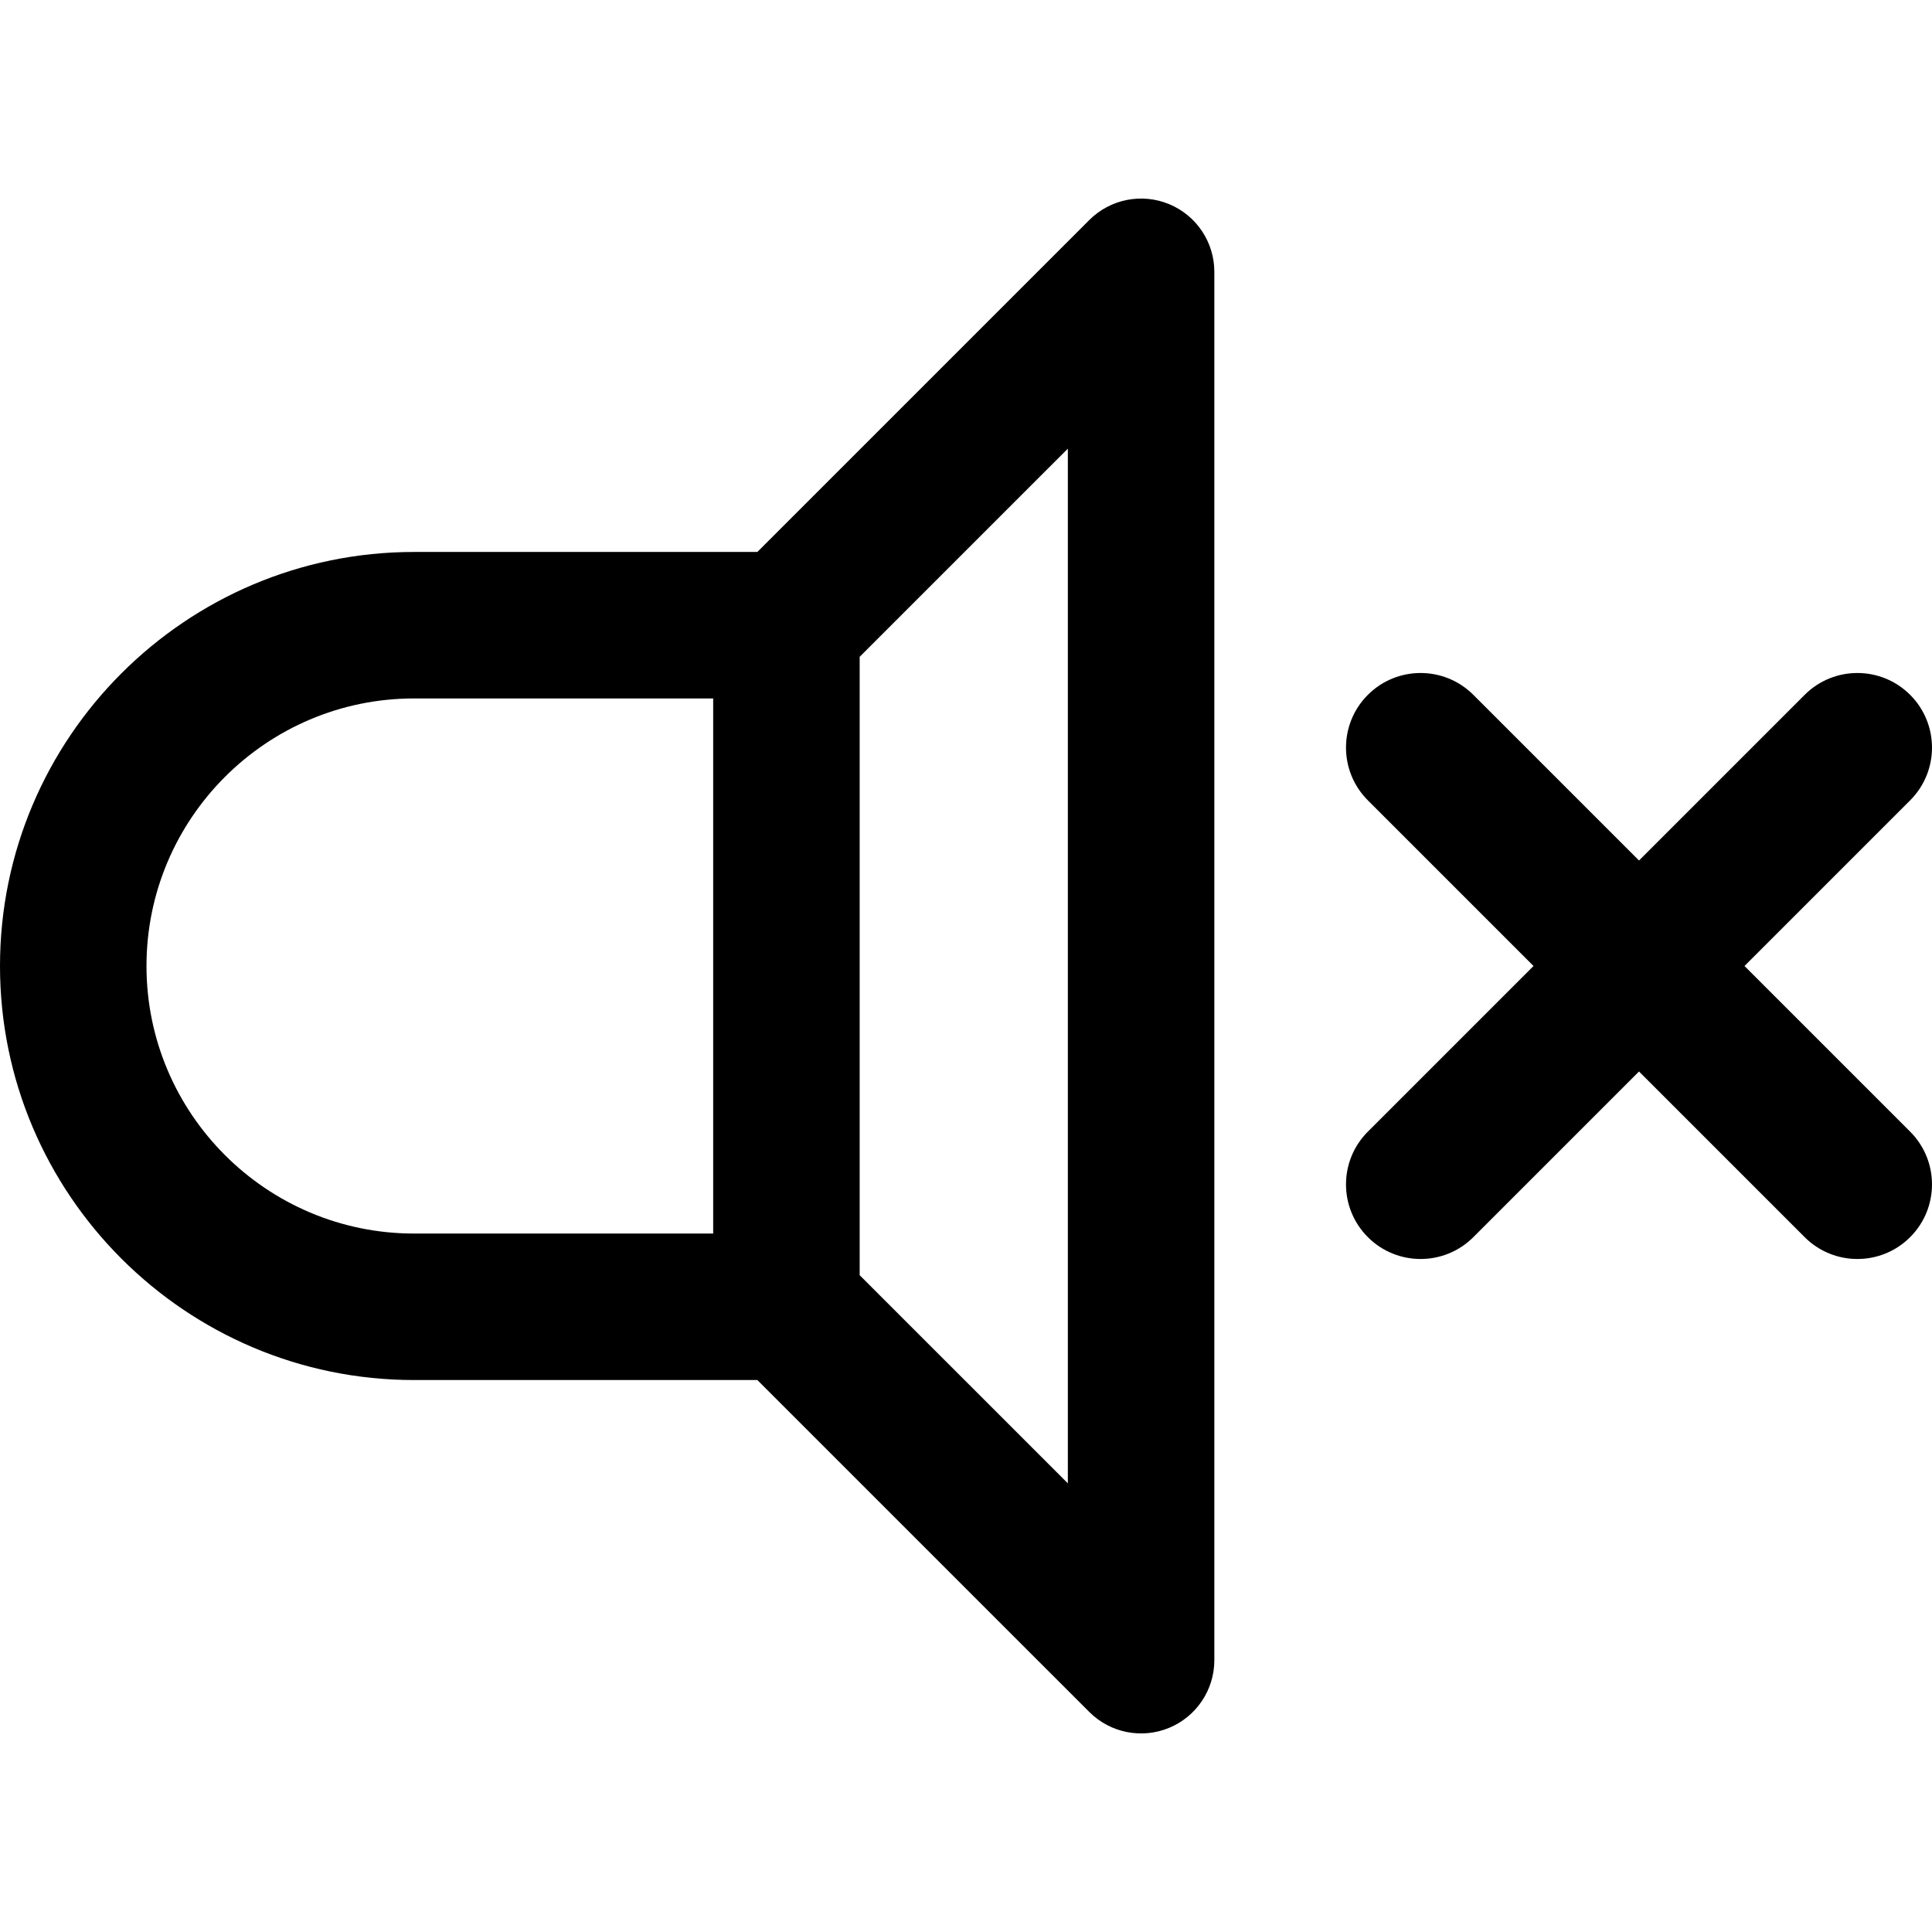
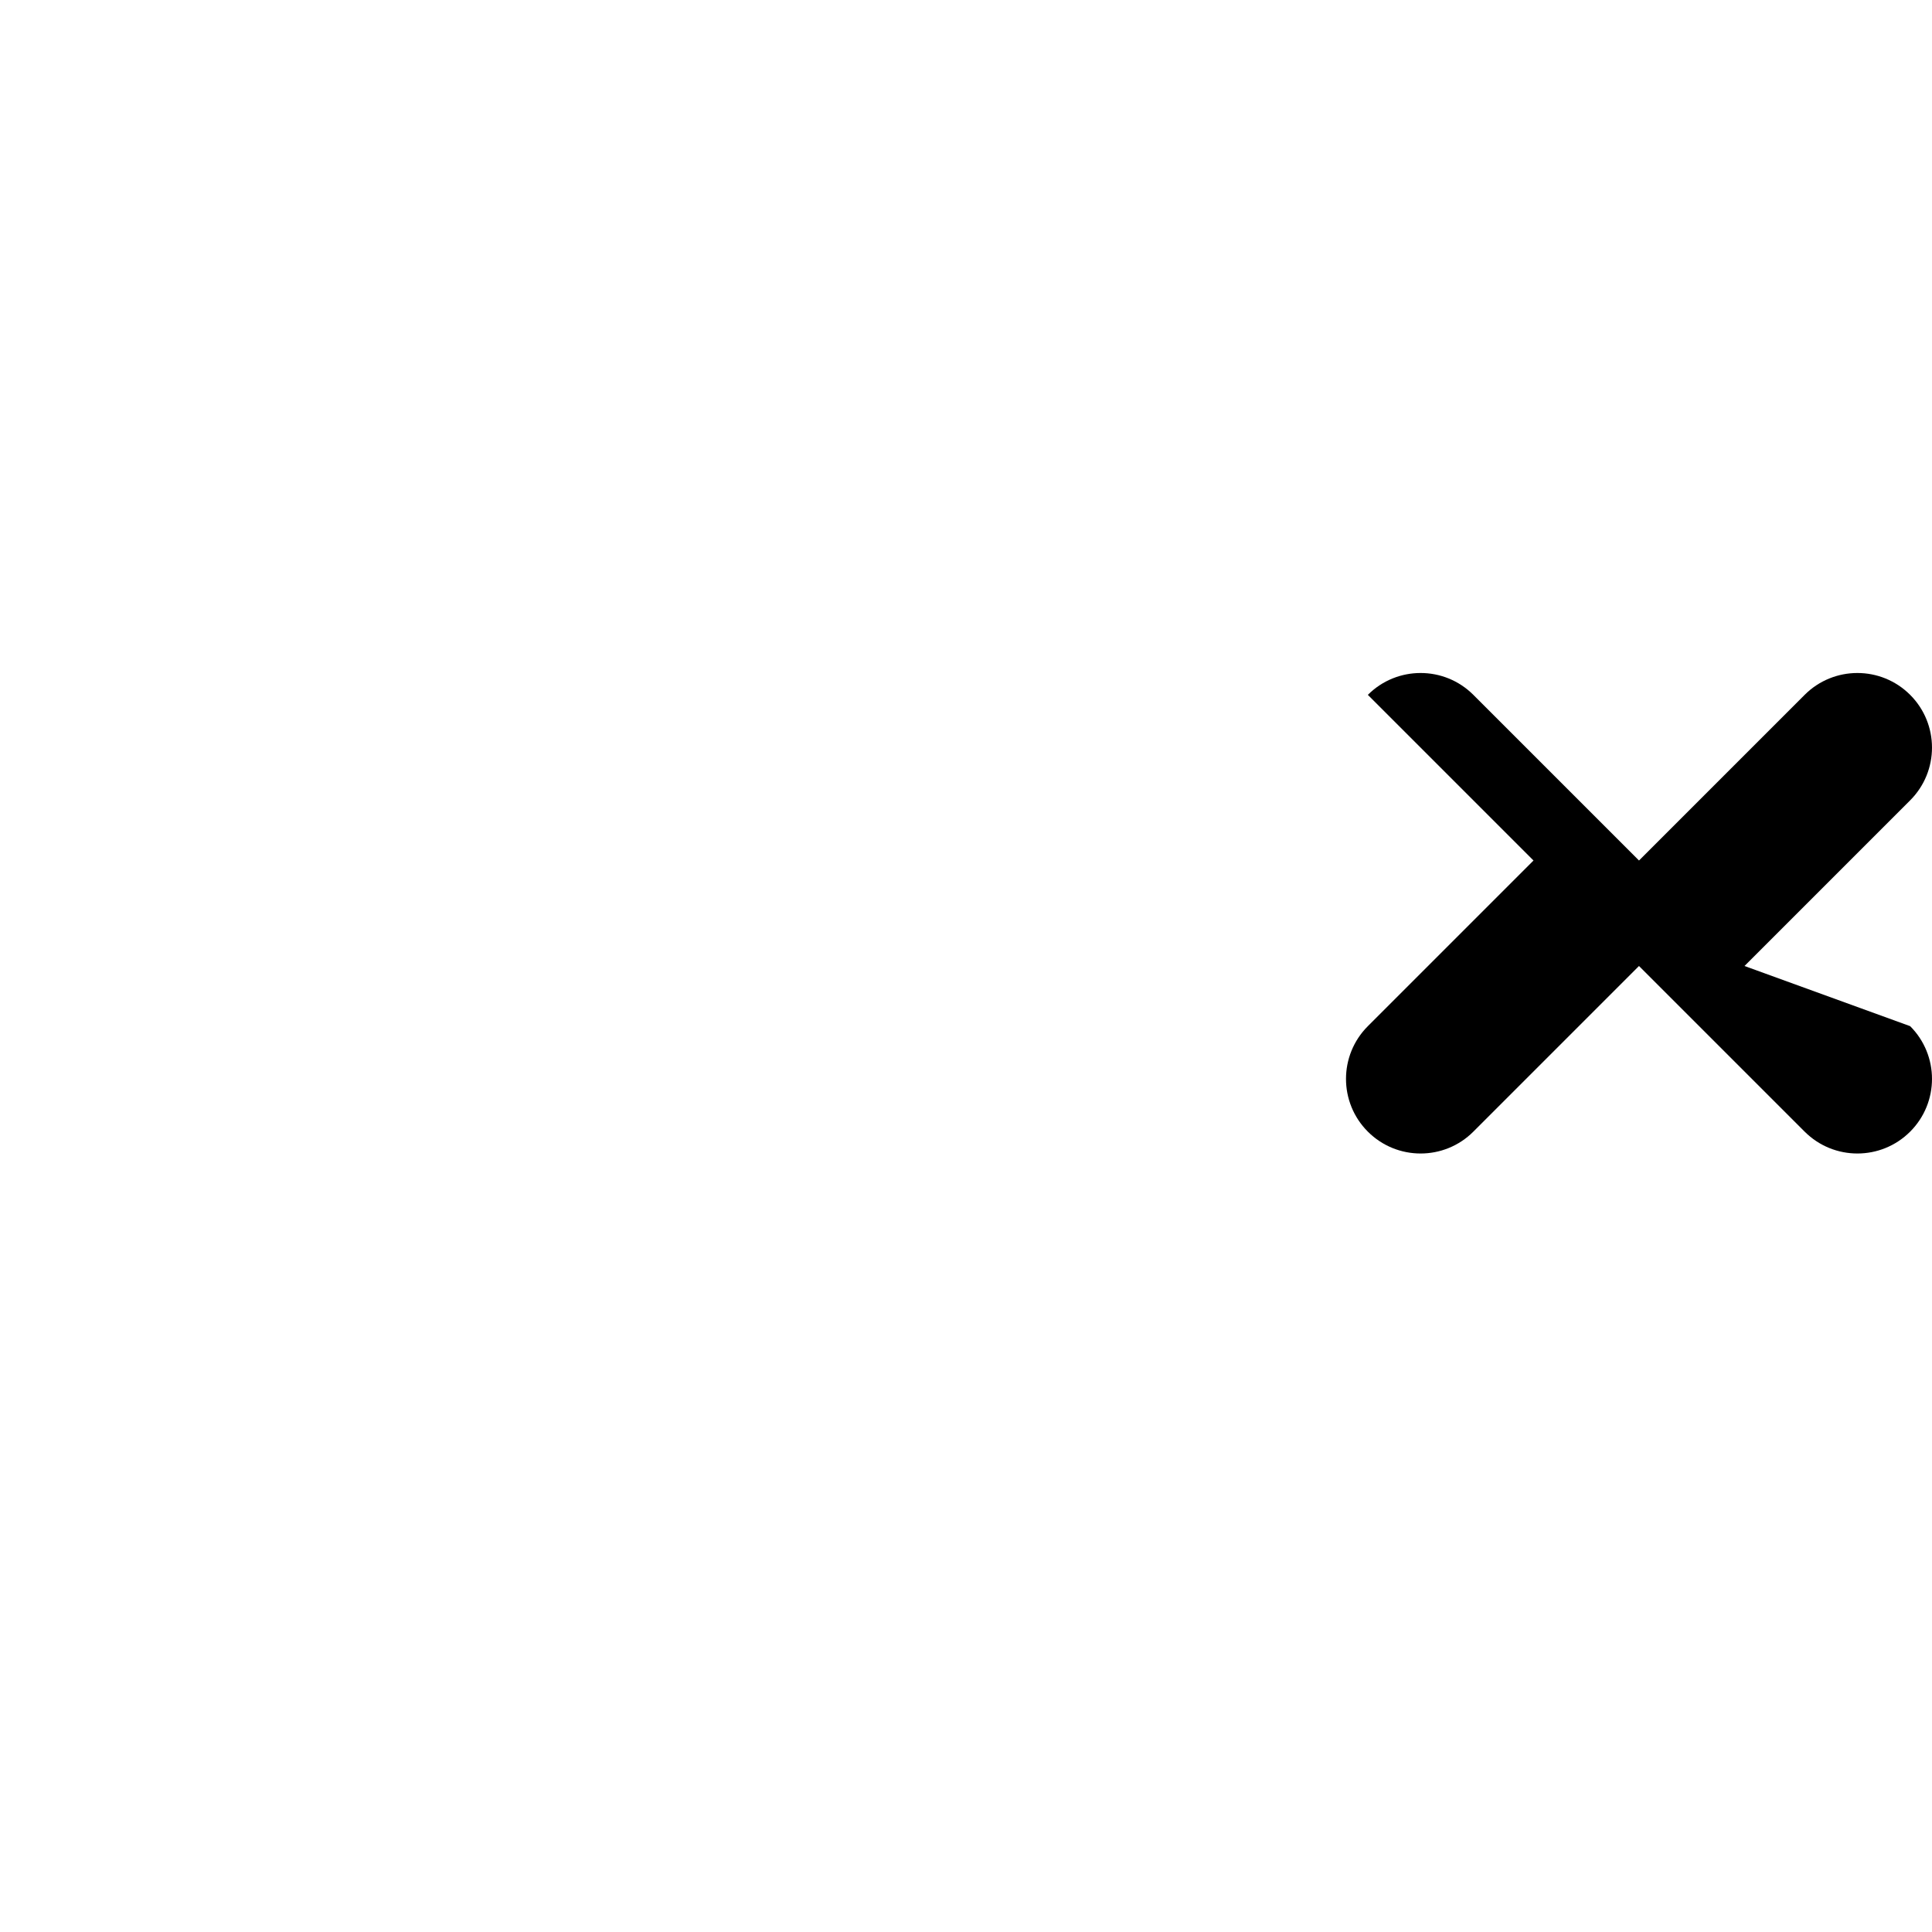
<svg xmlns="http://www.w3.org/2000/svg" fill="#000000" height="800px" width="800px" version="1.1" id="Layer_1" viewBox="0 0 388.499 388.499" xml:space="preserve">
  <g>
    <g>
      <g>
-         <path d="M235.095,41.05c-5.505-2.28-11.839-1.019-16.051,3.193l-66.749,66.748H83.257C37.349,110.992,0,148.341,0,194.25     c0,45.908,37.349,83.257,83.257,83.257h69.038l66.749,66.748c4.218,4.219,10.555,5.47,16.051,3.193     c5.504-2.28,9.092-7.651,9.092-13.608V54.658C244.187,48.701,240.599,43.33,235.095,41.05z M143.411,248.05H83.257     c-29.665,0-53.8-24.135-53.8-53.8c0-29.666,24.135-53.801,53.8-53.801h60.154V248.05z M214.73,298.283l-41.862-41.861V132.077     l41.862-41.861V298.283z" />
-         <path d="M350.794,194.249l33.311-33.311c5.858-5.858,5.858-15.355,0-21.213c-5.858-5.858-15.355-5.858-21.213,0l-33.311,33.311     l-33.311-33.311c-5.858-5.858-15.355-5.858-21.213,0c-5.858,5.858-5.858,15.355,0,21.213l33.311,33.311l-33.311,33.311     c-5.858,5.858-5.858,15.355,0,21.213c5.858,5.858,15.355,5.858,21.213,0l33.311-33.311l33.311,33.311     c5.858,5.858,15.355,5.858,21.213,0c5.858-5.858,5.858-15.355,0-21.213L350.794,194.249z" />
+         <path d="M350.794,194.249l33.311-33.311c5.858-5.858,5.858-15.355,0-21.213c-5.858-5.858-15.355-5.858-21.213,0l-33.311,33.311     l-33.311-33.311c-5.858-5.858-15.355-5.858-21.213,0l33.311,33.311l-33.311,33.311     c-5.858,5.858-5.858,15.355,0,21.213c5.858,5.858,15.355,5.858,21.213,0l33.311-33.311l33.311,33.311     c5.858,5.858,15.355,5.858,21.213,0c5.858-5.858,5.858-15.355,0-21.213L350.794,194.249z" />
      </g>
    </g>
  </g>
</svg>